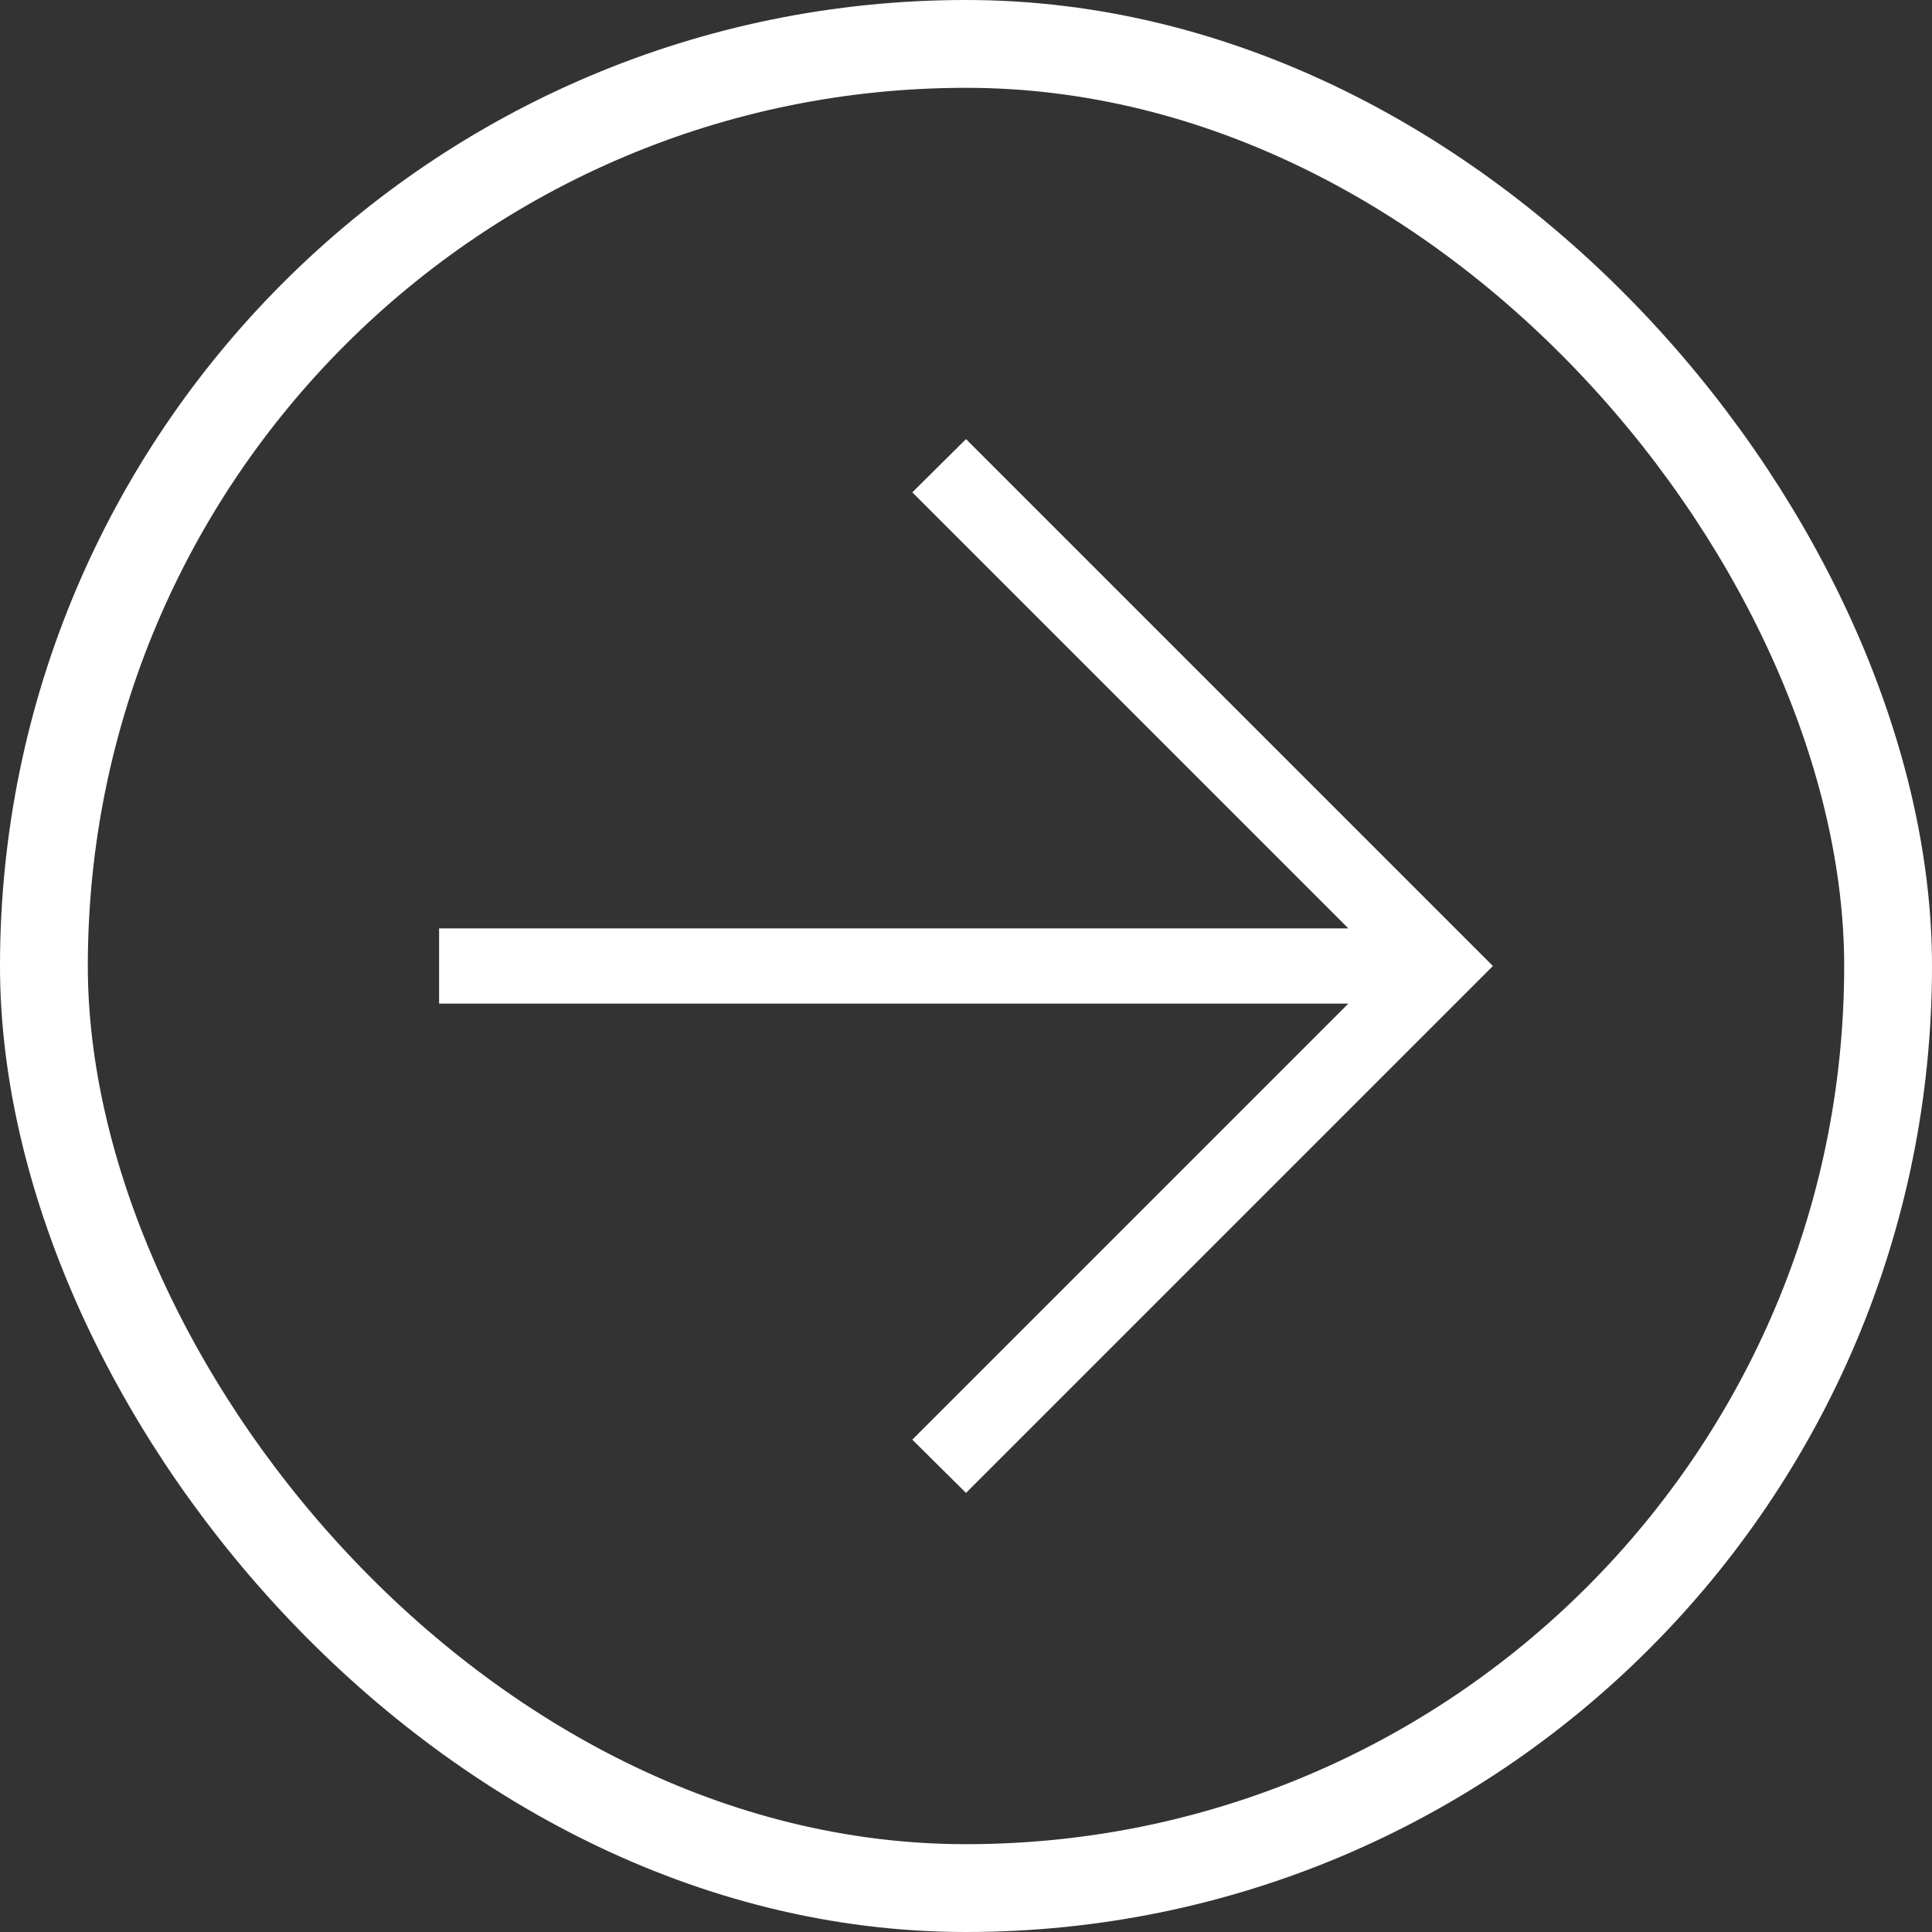
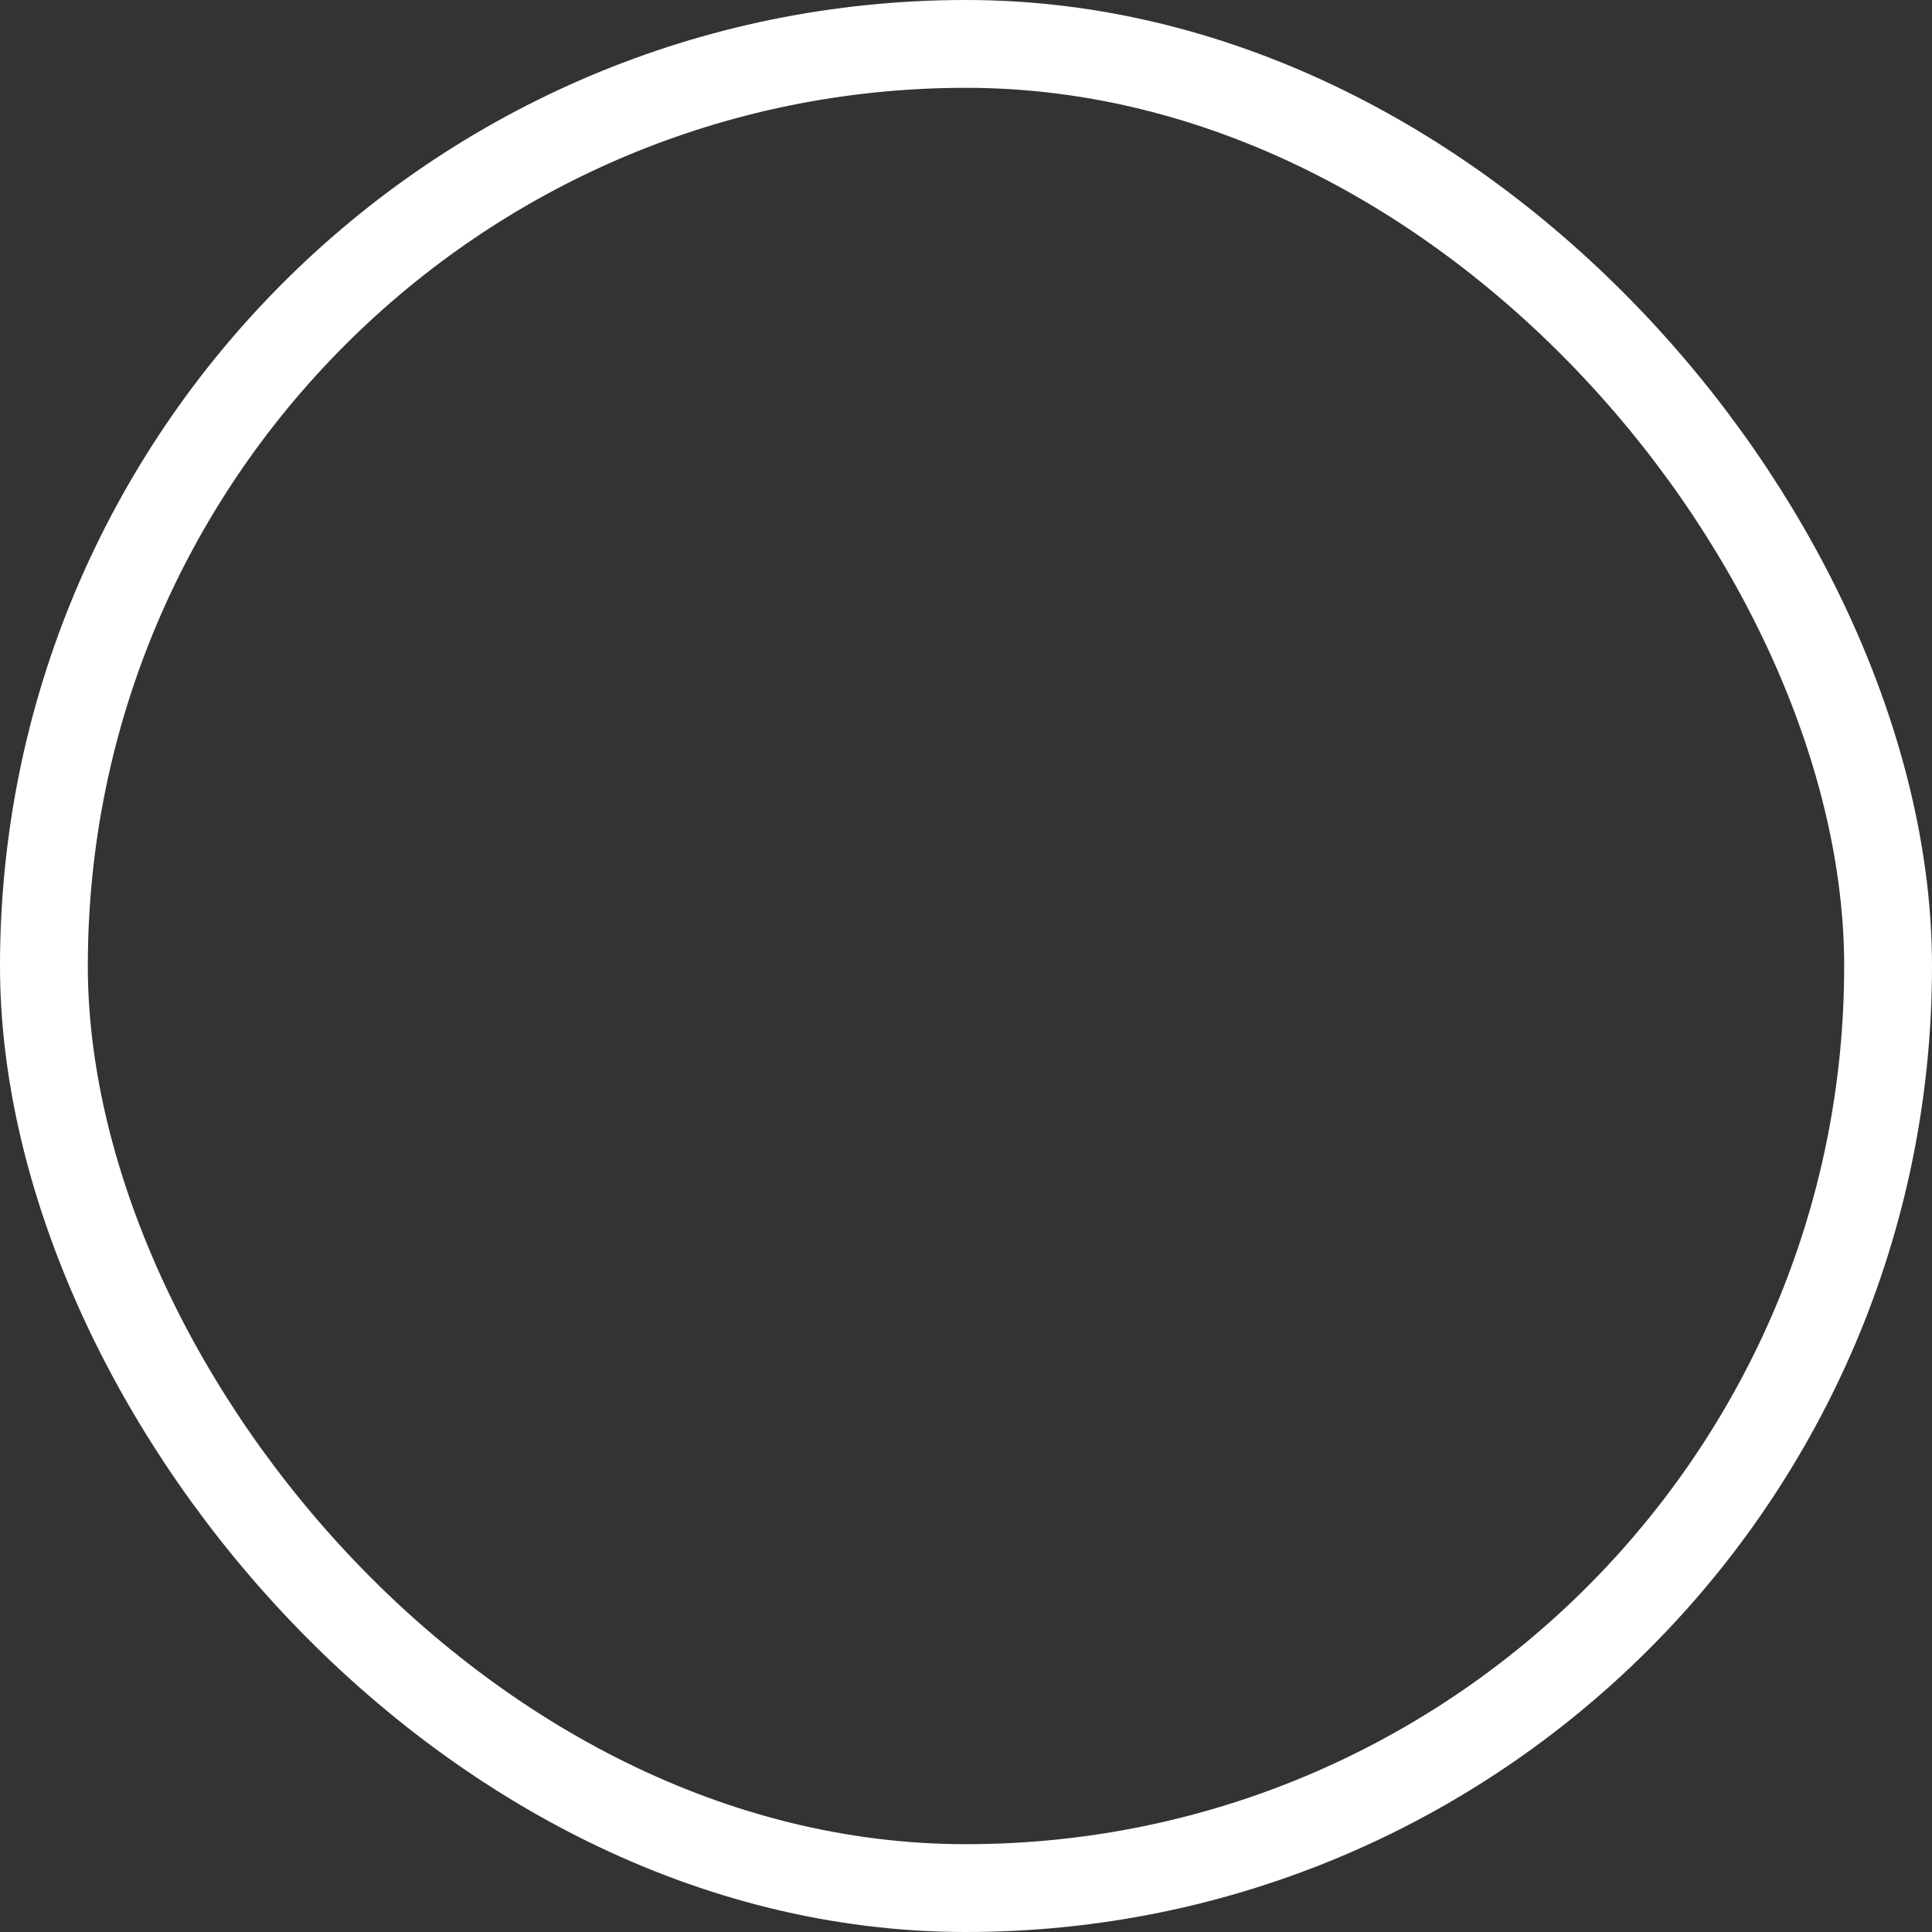
<svg xmlns="http://www.w3.org/2000/svg" width="44" height="44" viewBox="0 0 44 44" fill="none">
  <rect x="0" y="0" width="44" height="44" fill="#333333" stroke="none" />
  <rect class="my-path" x="1" y="1" width="42" height="42" rx="21" stroke="white" stroke-width="2" />
-   <path class="my-path" d="M30.707 22.857H10V21.143H30.707L20.777 11.213L22 10L34 22L22 34L20.777 32.787L30.707 22.857Z" fill="white" />
</svg>